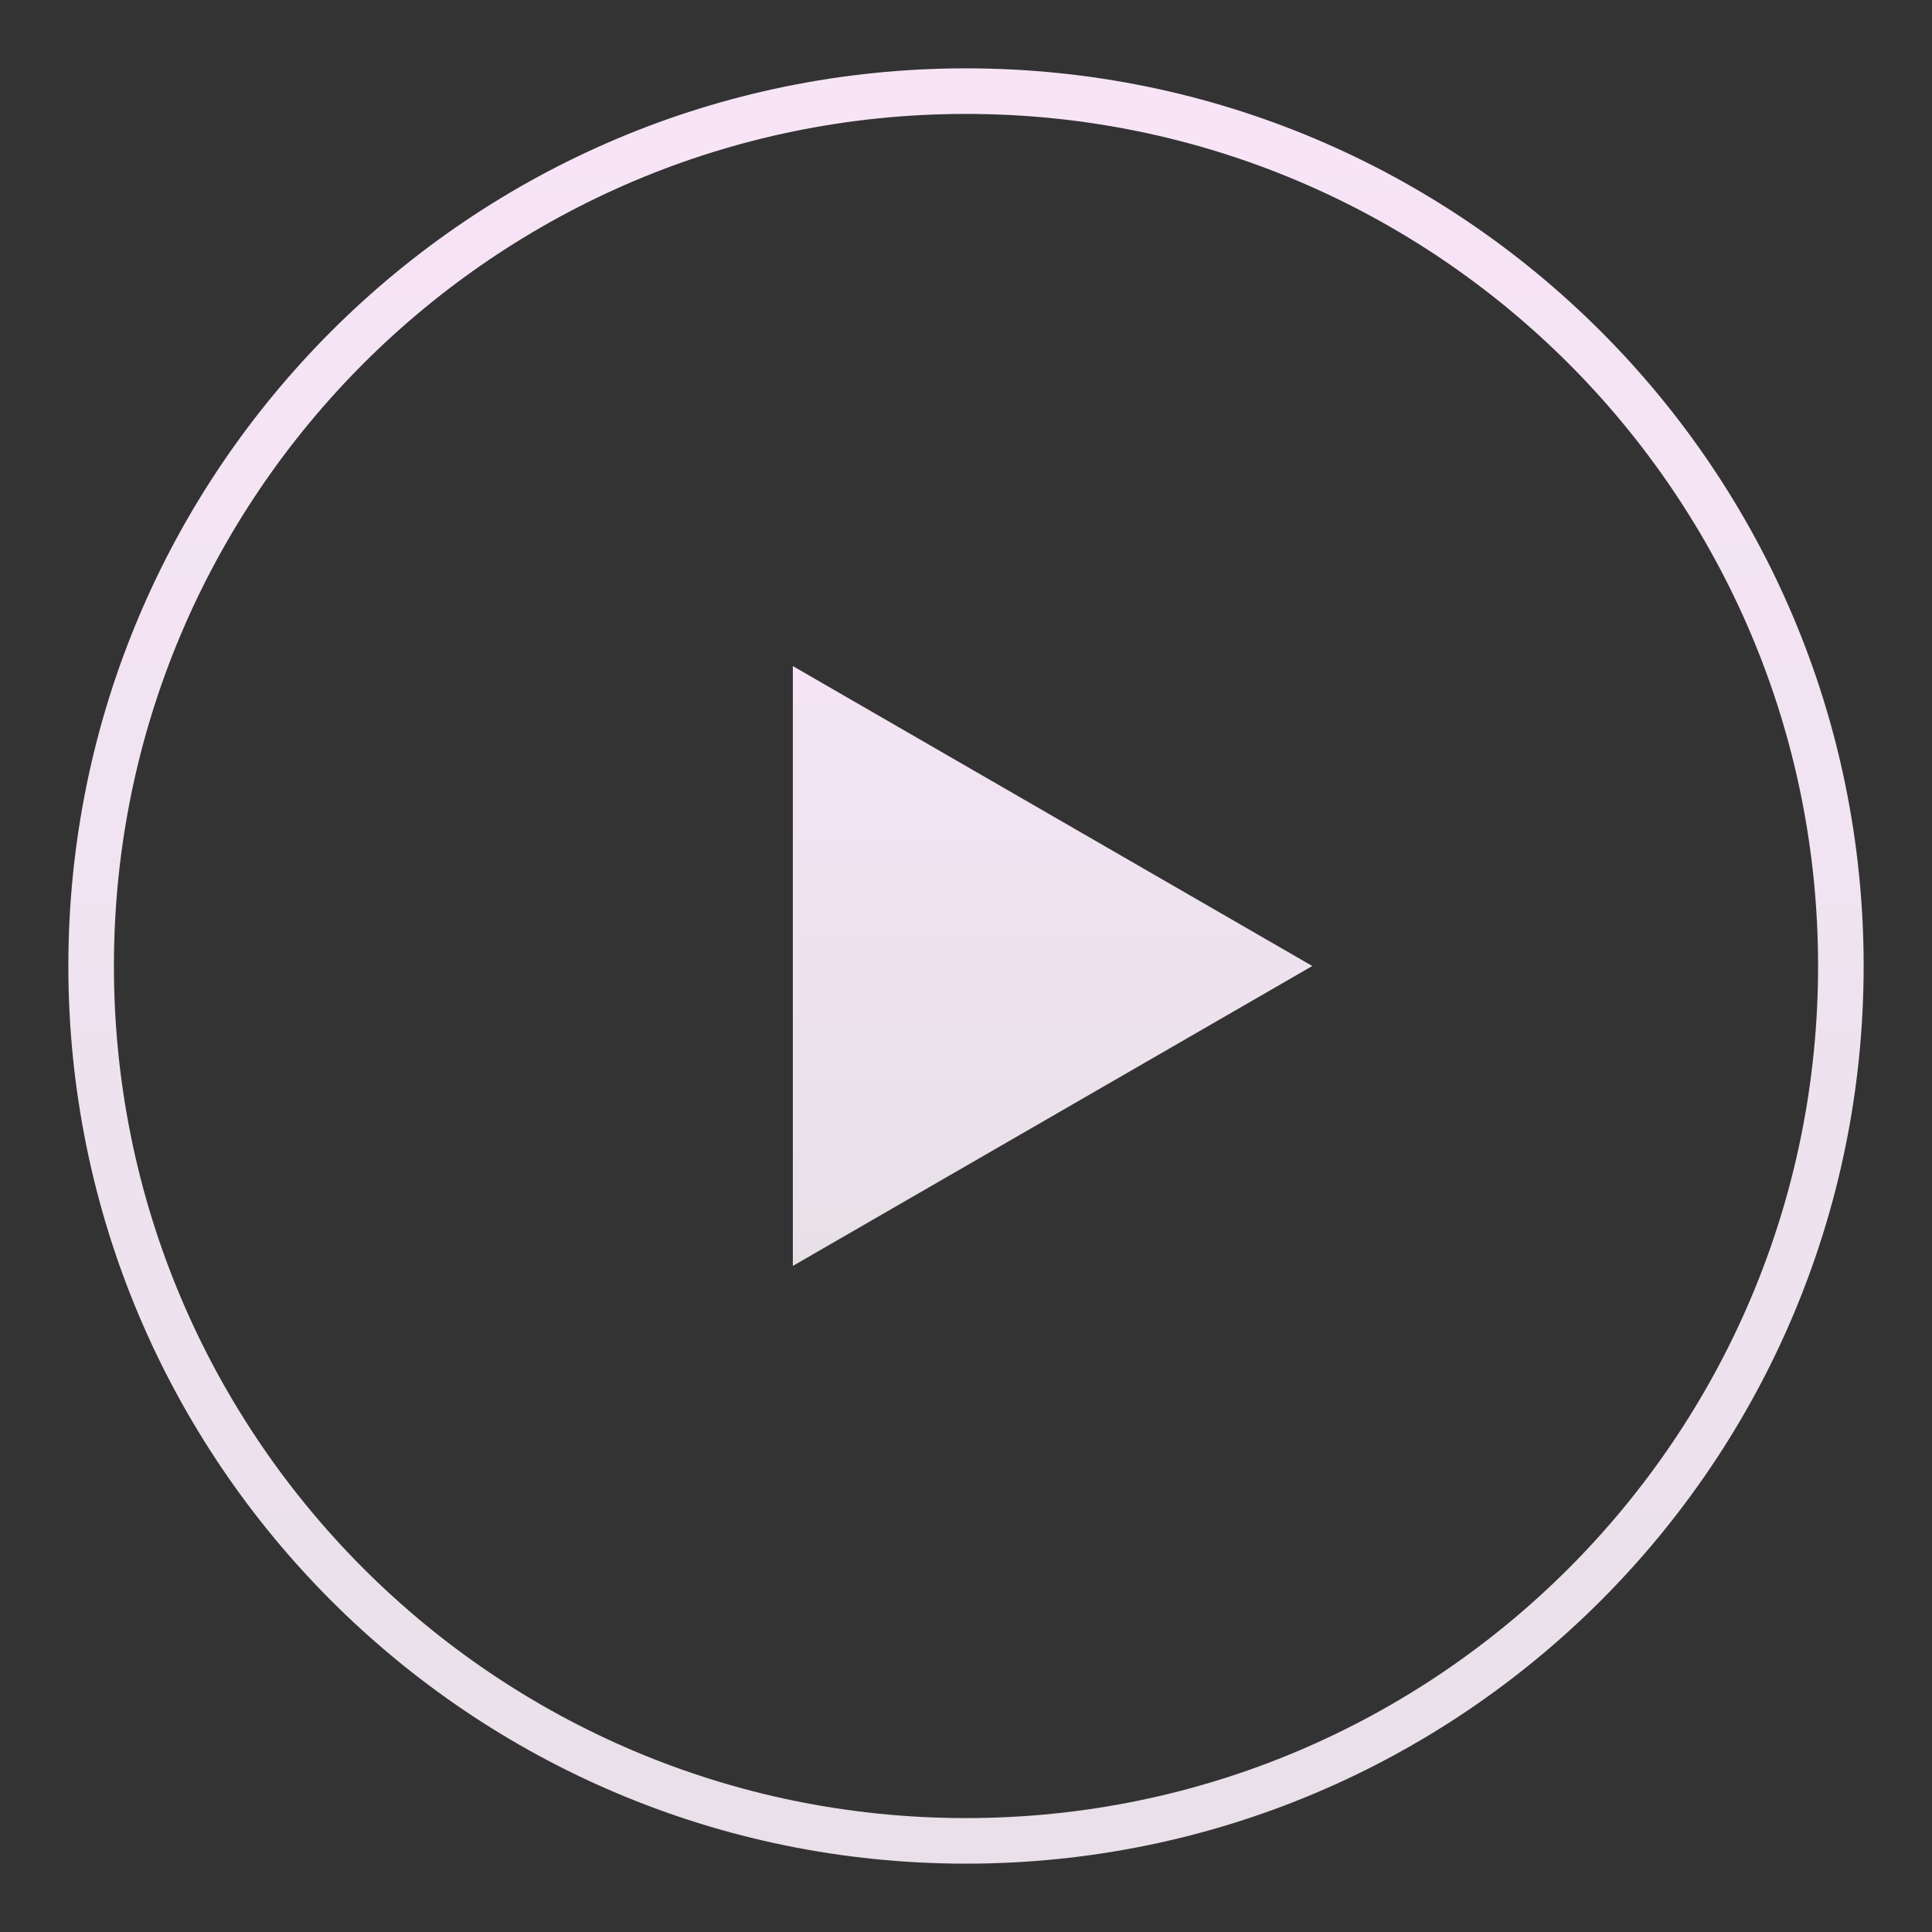
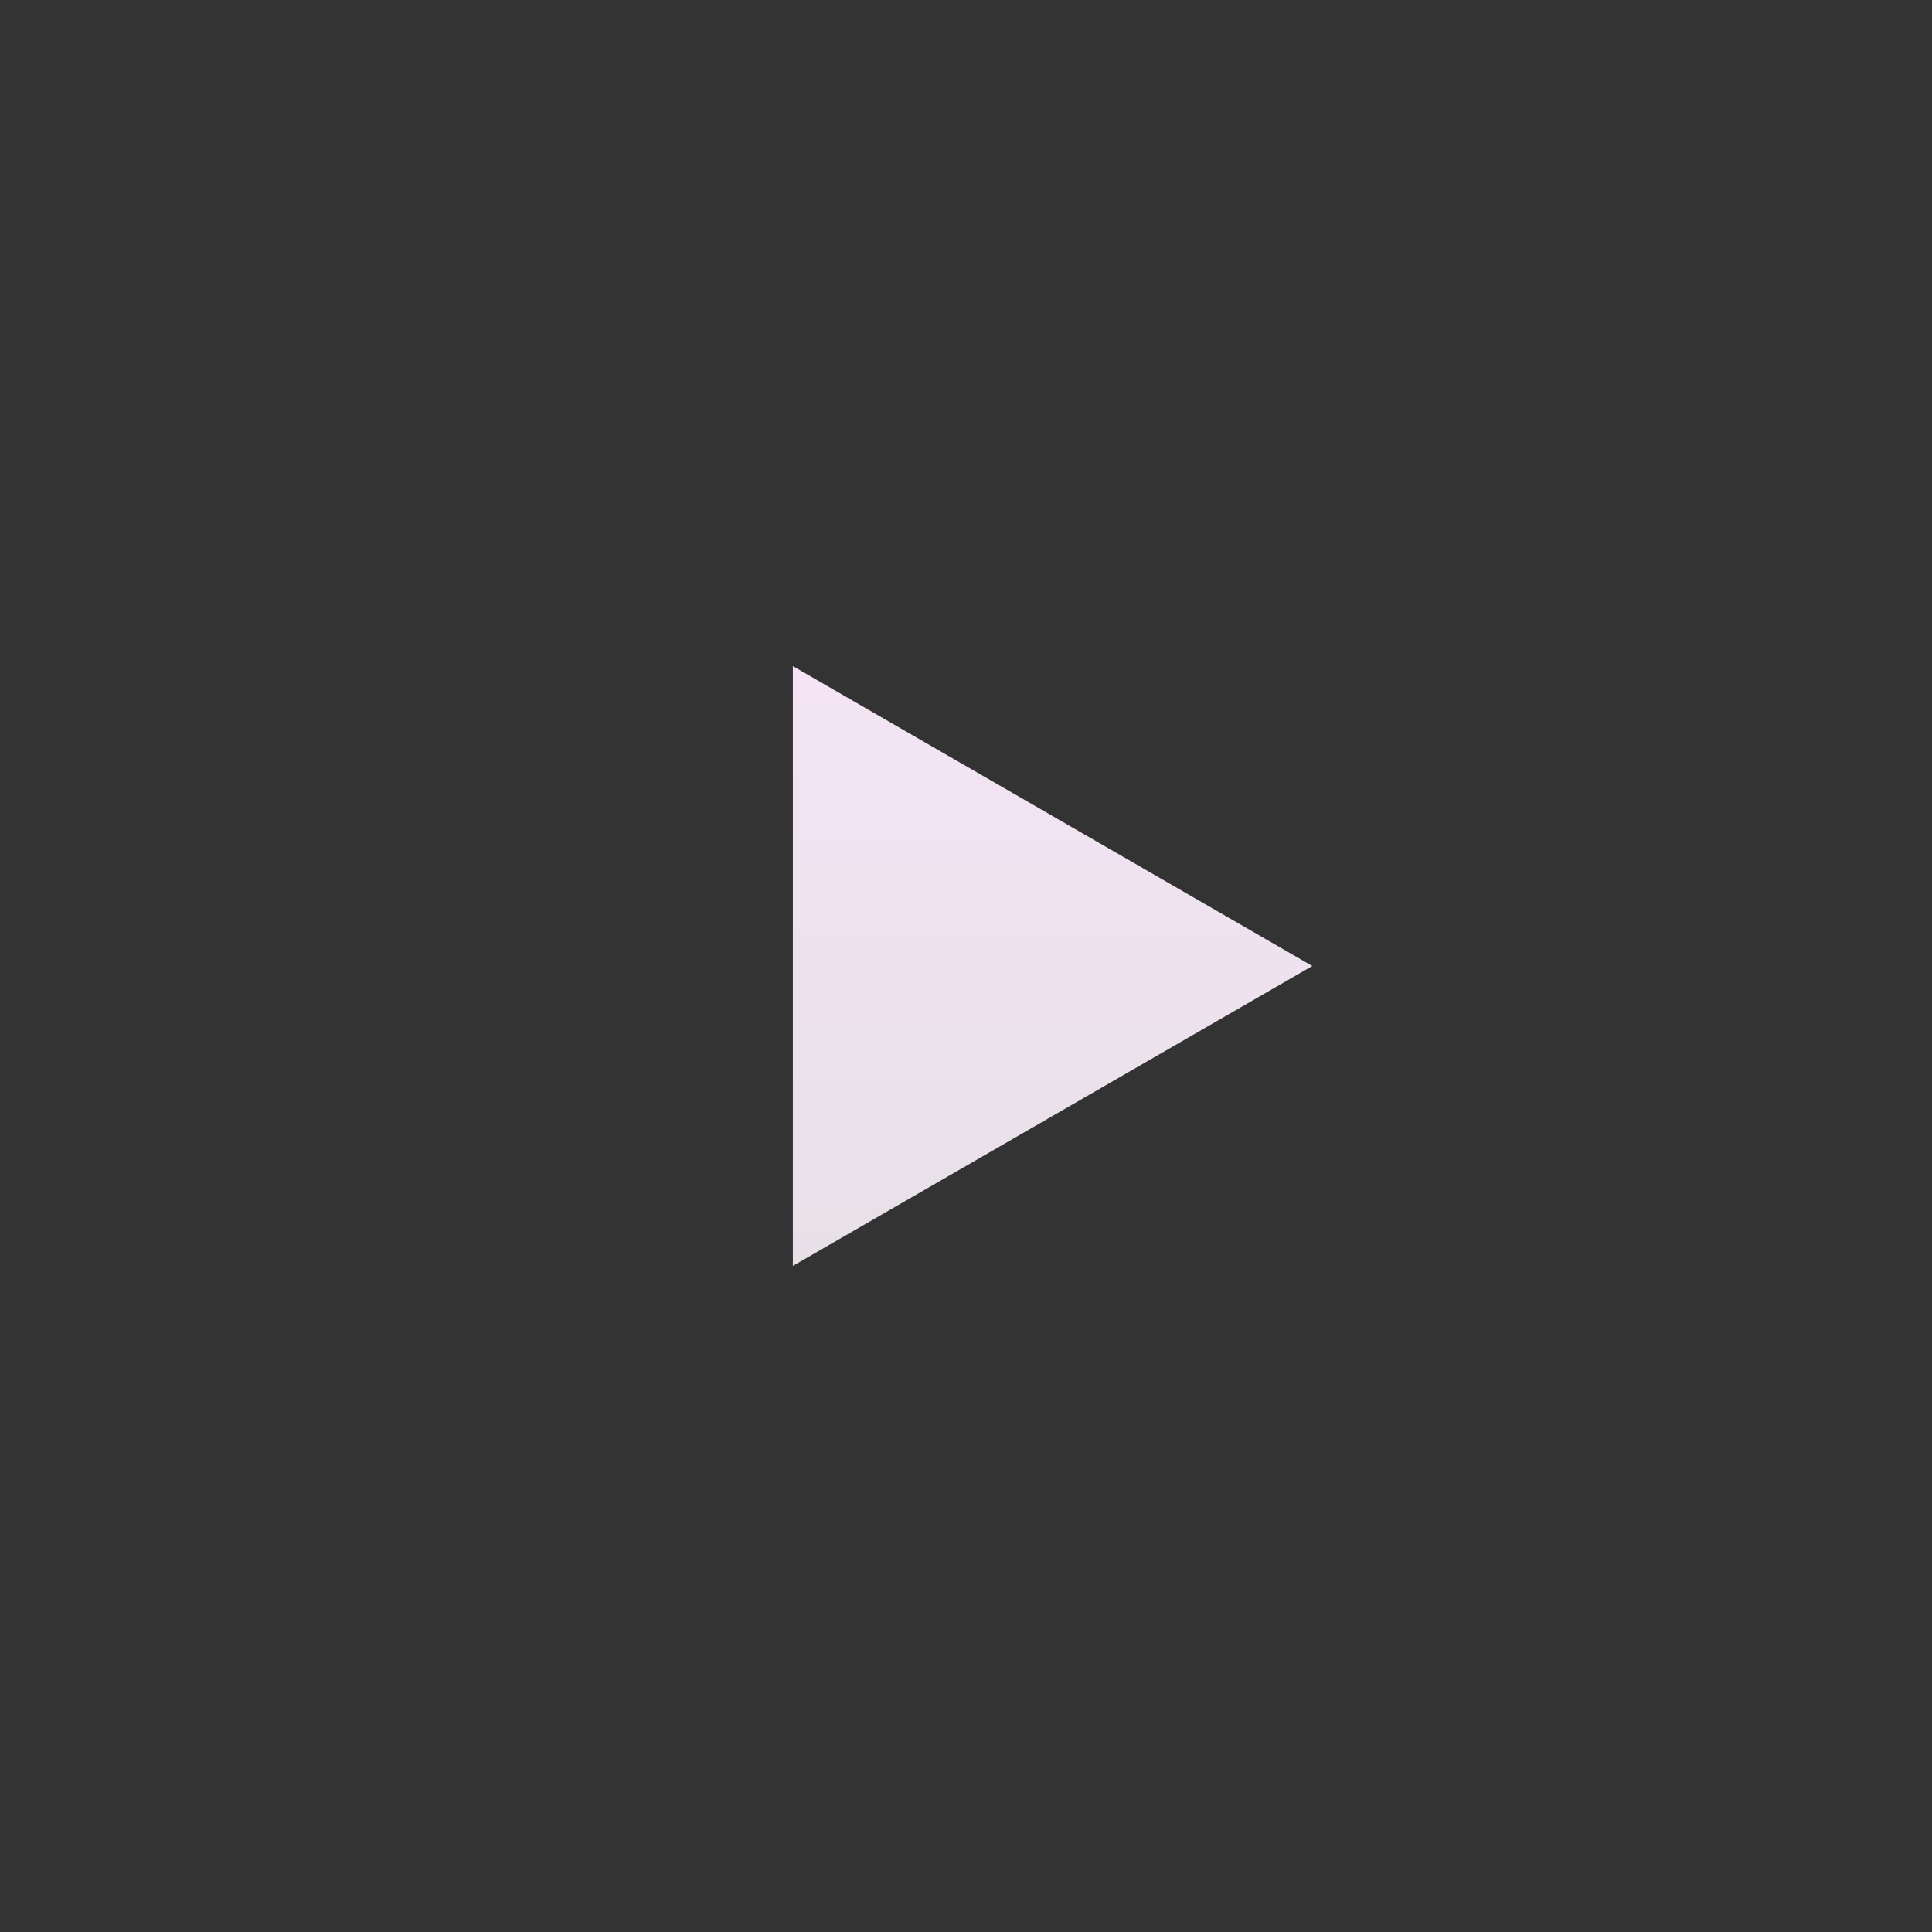
<svg xmlns="http://www.w3.org/2000/svg" width="212" height="212" viewBox="0 0 212 212" fill="none">
  <rect x="0" y="0" width="212" height="212" fill="#333333" stroke="none" />
-   <path d="M202 106C202 159.019 159.019 202 106 202C52.981 202 10 159.019 10 106C10 52.981 52.981 10 106 10C159.019 10 202 52.981 202 106Z" stroke="url(#paint0_linear_203_489)" stroke-width="5" />
  <path d="M144 106L87 138.909L87 73.091L144 106Z" fill="url(#paint1_linear_203_489)" />
  <defs>
    <linearGradient id="paint0_linear_203_489" x1="106" y1="0" x2="106" y2="212" gradientUnits="userSpaceOnUse">
      <stop stop-color="#F8E5F8" />
      <stop offset="1" stop-color="#E8E0E8" />
    </linearGradient>
    <linearGradient id="paint1_linear_203_489" x1="104" y1="60" x2="104" y2="144" gradientUnits="userSpaceOnUse">
      <stop stop-color="#F7E5F8" />
      <stop offset="1" stop-color="#E6E0E6" />
    </linearGradient>
  </defs>
</svg>